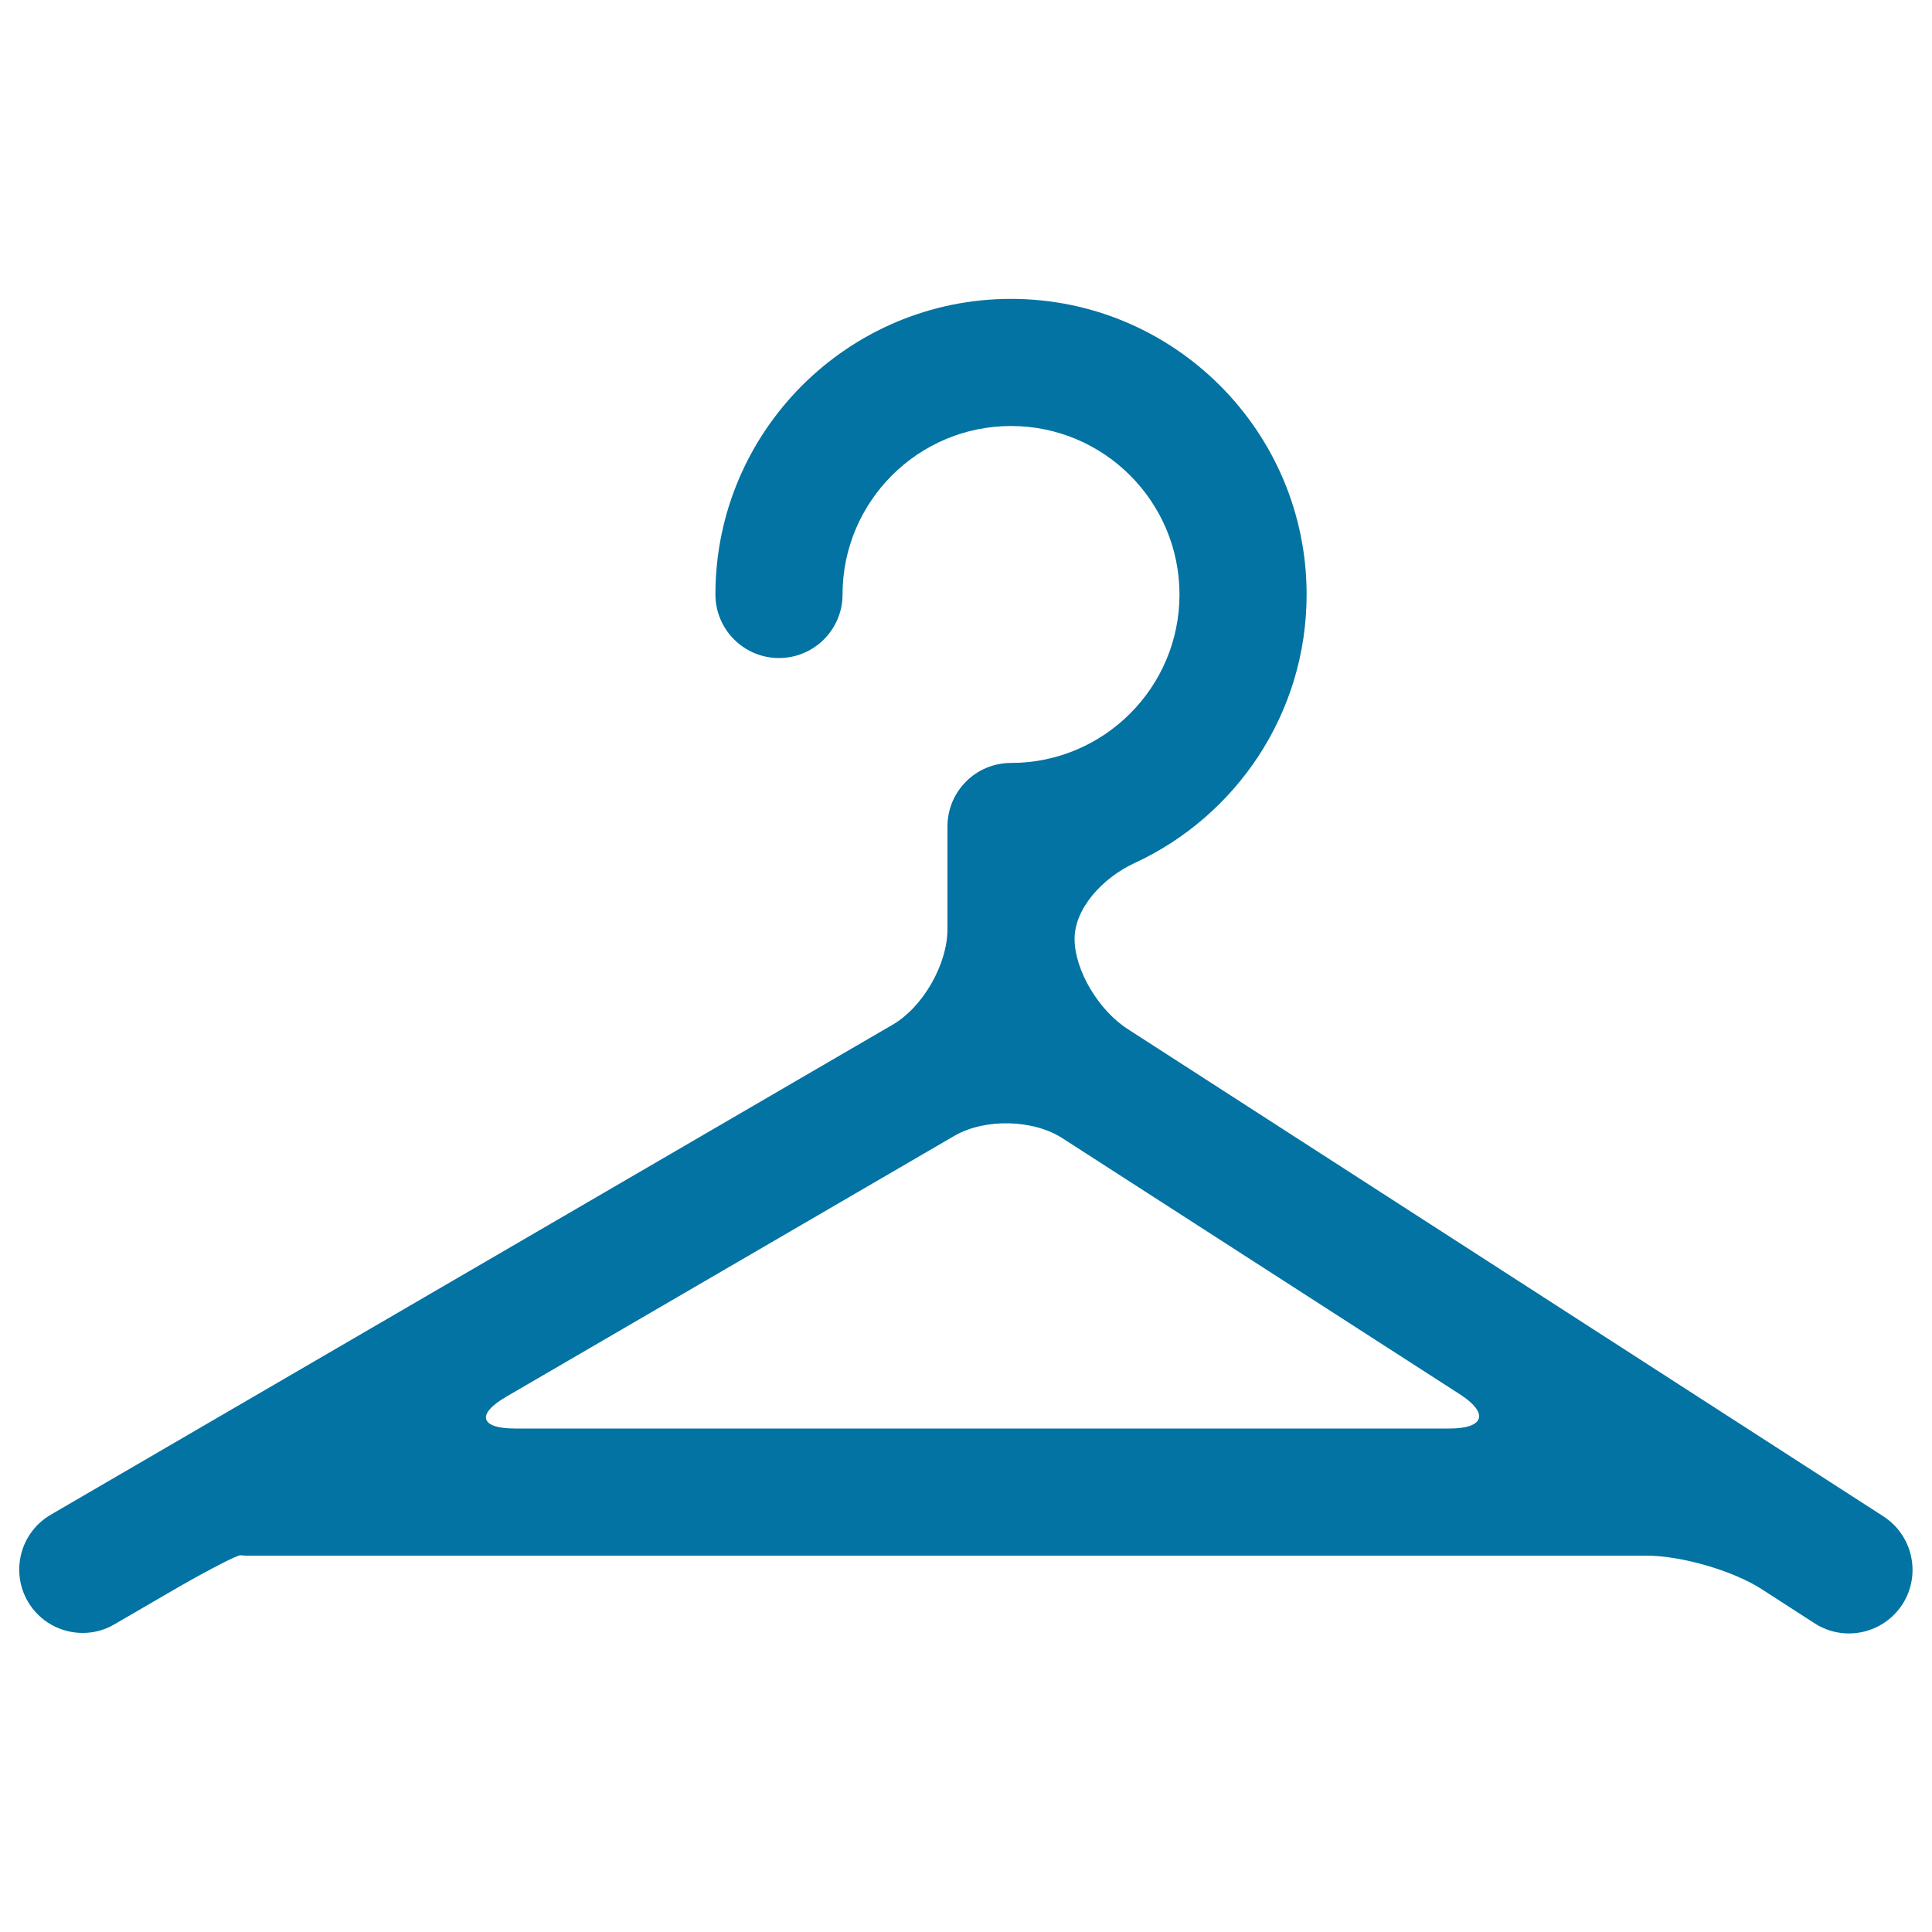
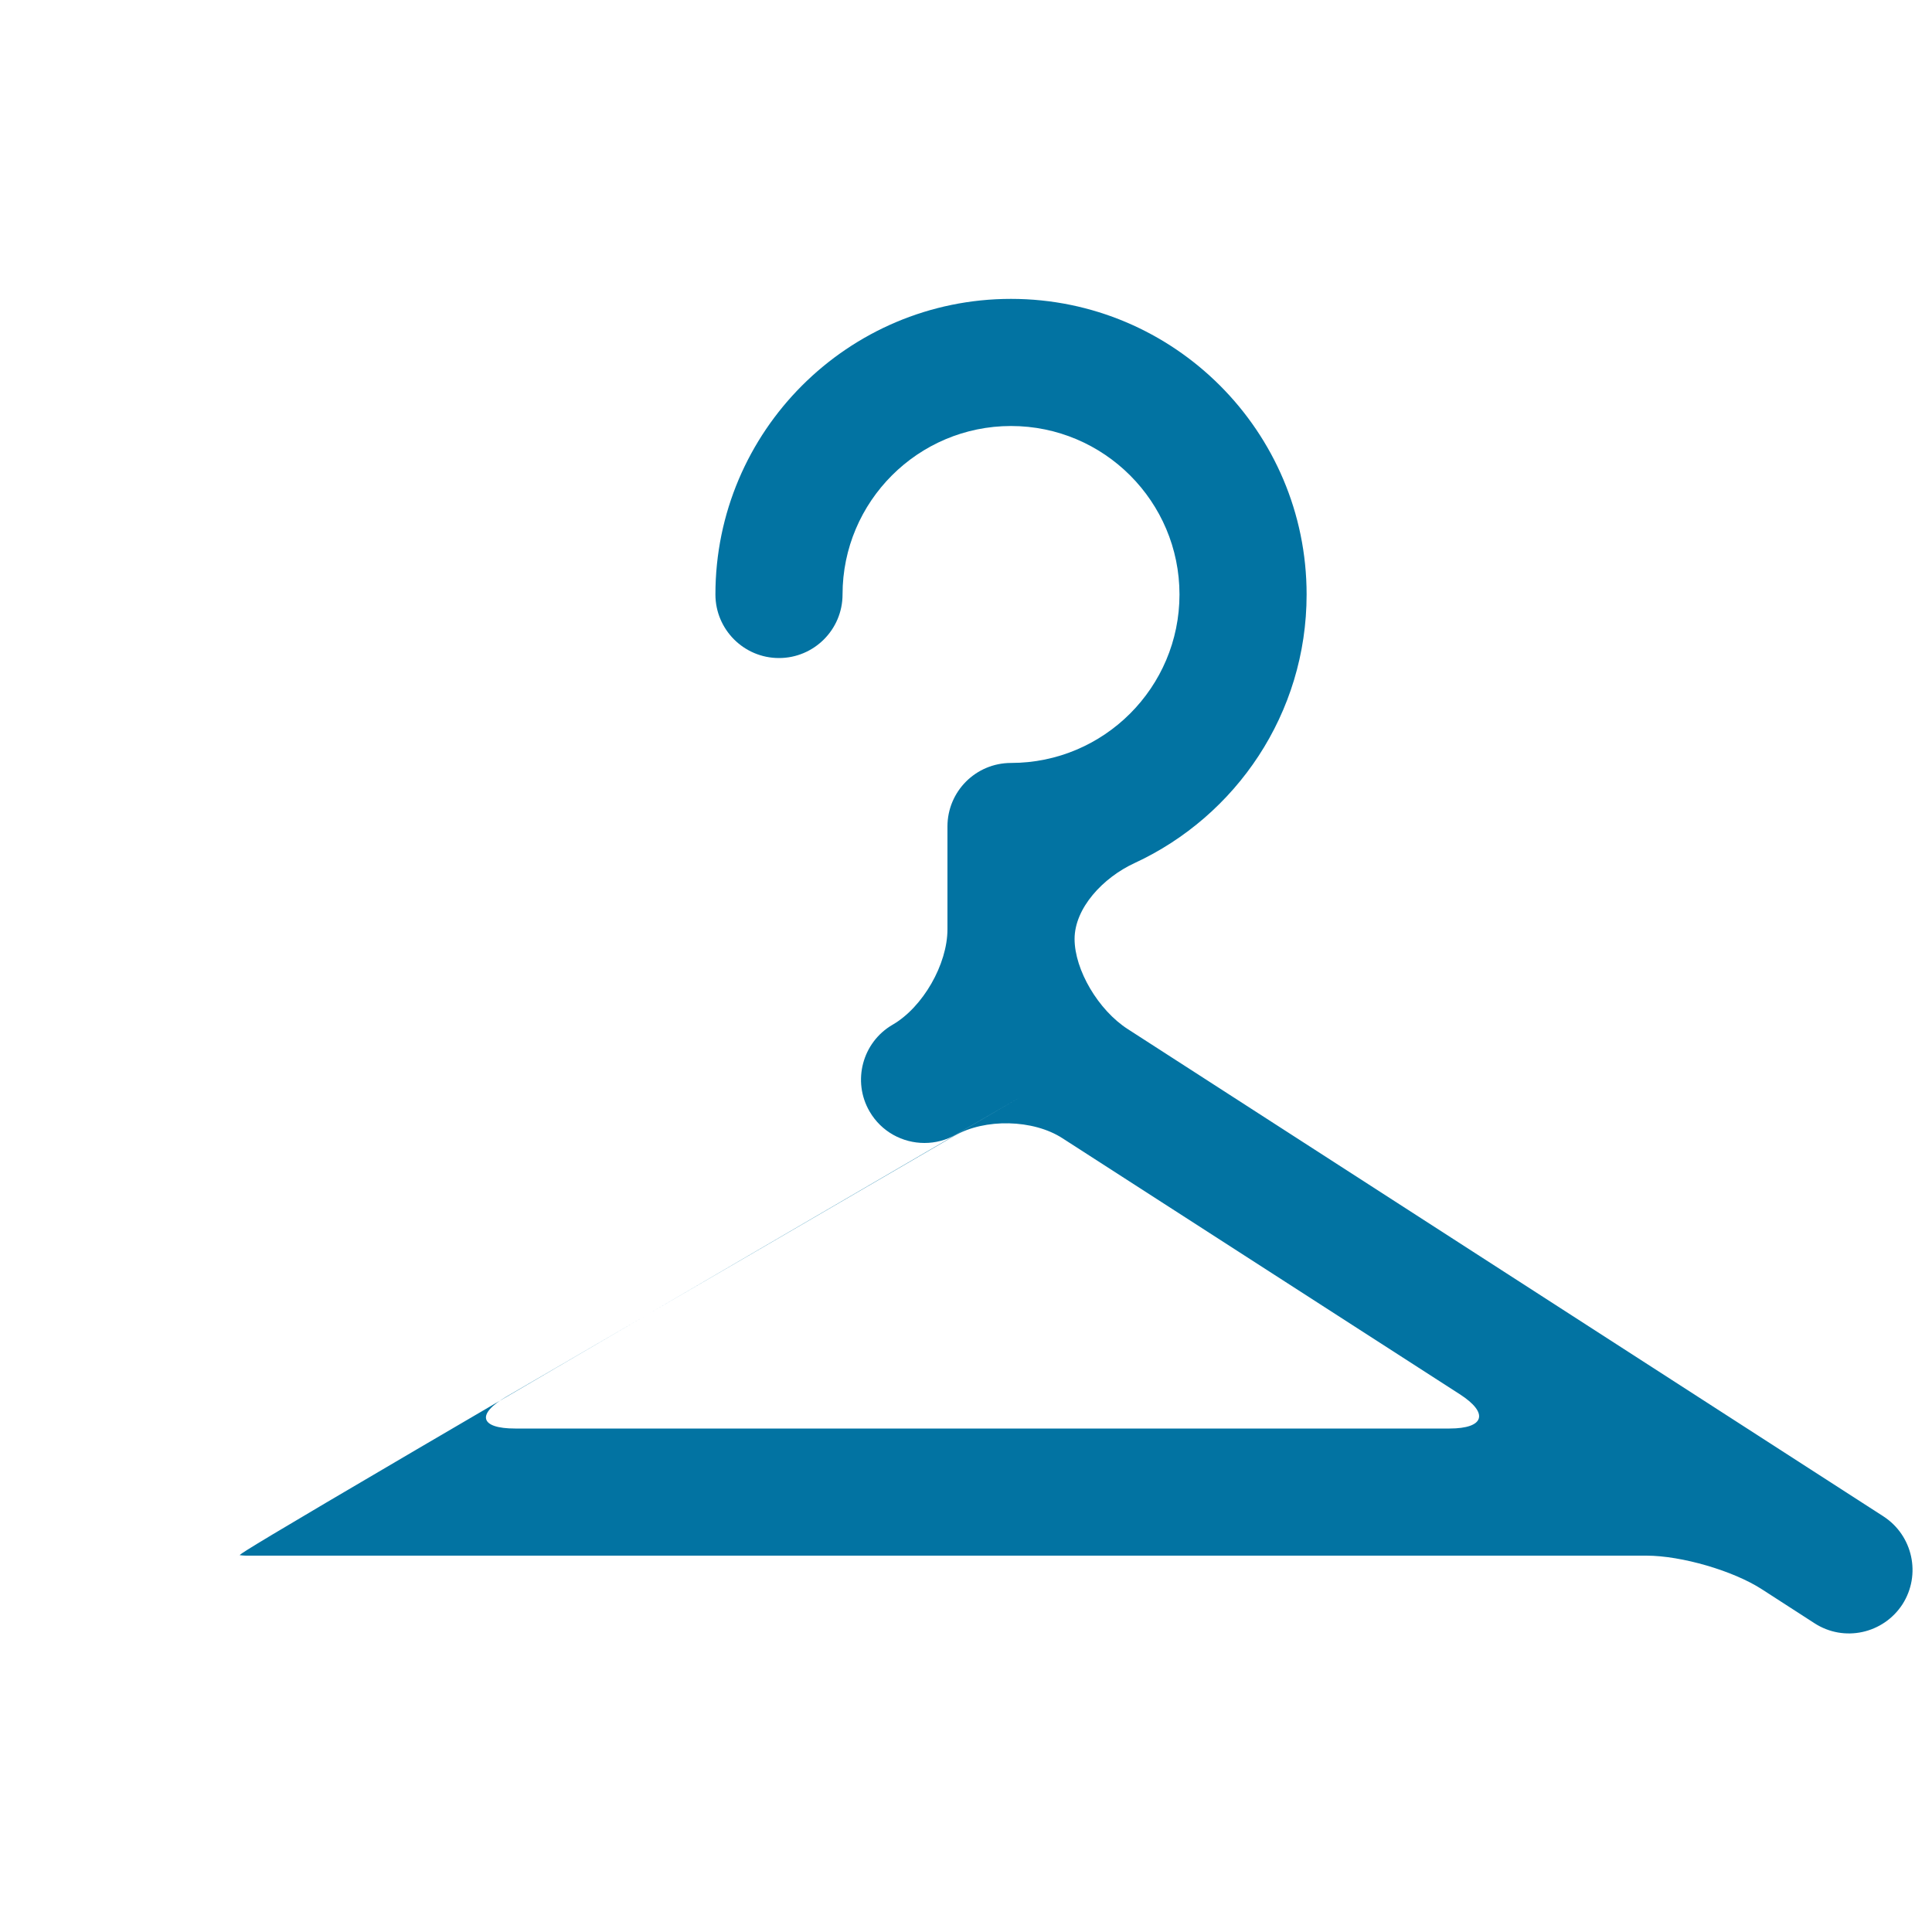
<svg xmlns="http://www.w3.org/2000/svg" viewBox="0 0 1000 1000" style="fill:#0273a2">
  <title>Clothes Hanger SVG icon</title>
  <g>
-     <path d="M583.8,532.7c-15.3-9.8-27.6-30.7-27.6-46.7c0-15.9,14.6-31.7,31.1-39.3c52.5-24.3,89-77.4,89-139c0-84.4-68.6-153-153-153c-84.4,0-153,68.6-153,153c0,18.1,14.7,32.9,32.9,32.9c18.1,0,32.9-14.7,32.9-32.9c0-48.1,39.1-87.2,87.2-87.2c48.1,0,87.2,39.1,87.2,87.2s-39.1,87.2-87.2,87.2c-18.2,0-32.9,14.7-32.9,32.9V481c0,18.1-12.7,40.3-28.4,49.4L26.3,784c-15.7,9.1-21,29.3-11.9,44.9c6.1,10.5,17.1,16.3,28.4,16.3c5.6,0,11.3-1.4,16.5-4.5l33.9-19.7C109,812,123,804.8,124.5,805c0.9,0.1,1.9,0.2,2.8,0.2h724.9c18.1,0,45,7.8,59.9,17.5l27.1,17.5c15.3,9.9,35.6,5.4,45.5-9.8c9.8-15.3,5.4-35.6-9.8-45.5L583.8,532.7z M262.1,722.9l231.9-135c15.7-9.1,40.8-8.6,56,1.3l205.5,132.4c15.3,9.8,12.9,17.8-5.2,17.8H266.6C248.4,739.4,246.4,732,262.1,722.9z" />
+     <path d="M583.8,532.7c-15.3-9.8-27.6-30.7-27.6-46.7c0-15.9,14.6-31.7,31.1-39.3c52.5-24.3,89-77.4,89-139c0-84.4-68.6-153-153-153c-84.4,0-153,68.6-153,153c0,18.1,14.7,32.9,32.9,32.9c18.1,0,32.9-14.7,32.9-32.9c0-48.1,39.1-87.2,87.2-87.2c48.1,0,87.2,39.1,87.2,87.2s-39.1,87.2-87.2,87.2c-18.2,0-32.9,14.7-32.9,32.9V481c0,18.1-12.7,40.3-28.4,49.4c-15.7,9.1-21,29.3-11.9,44.9c6.1,10.5,17.1,16.3,28.4,16.3c5.6,0,11.3-1.4,16.5-4.5l33.9-19.7C109,812,123,804.8,124.5,805c0.9,0.1,1.9,0.2,2.8,0.2h724.9c18.1,0,45,7.8,59.9,17.5l27.1,17.5c15.3,9.9,35.6,5.4,45.5-9.8c9.8-15.3,5.4-35.6-9.8-45.5L583.8,532.7z M262.1,722.9l231.9-135c15.7-9.1,40.8-8.6,56,1.3l205.5,132.4c15.3,9.8,12.9,17.8-5.2,17.8H266.6C248.4,739.4,246.4,732,262.1,722.9z" />
  </g>
</svg>